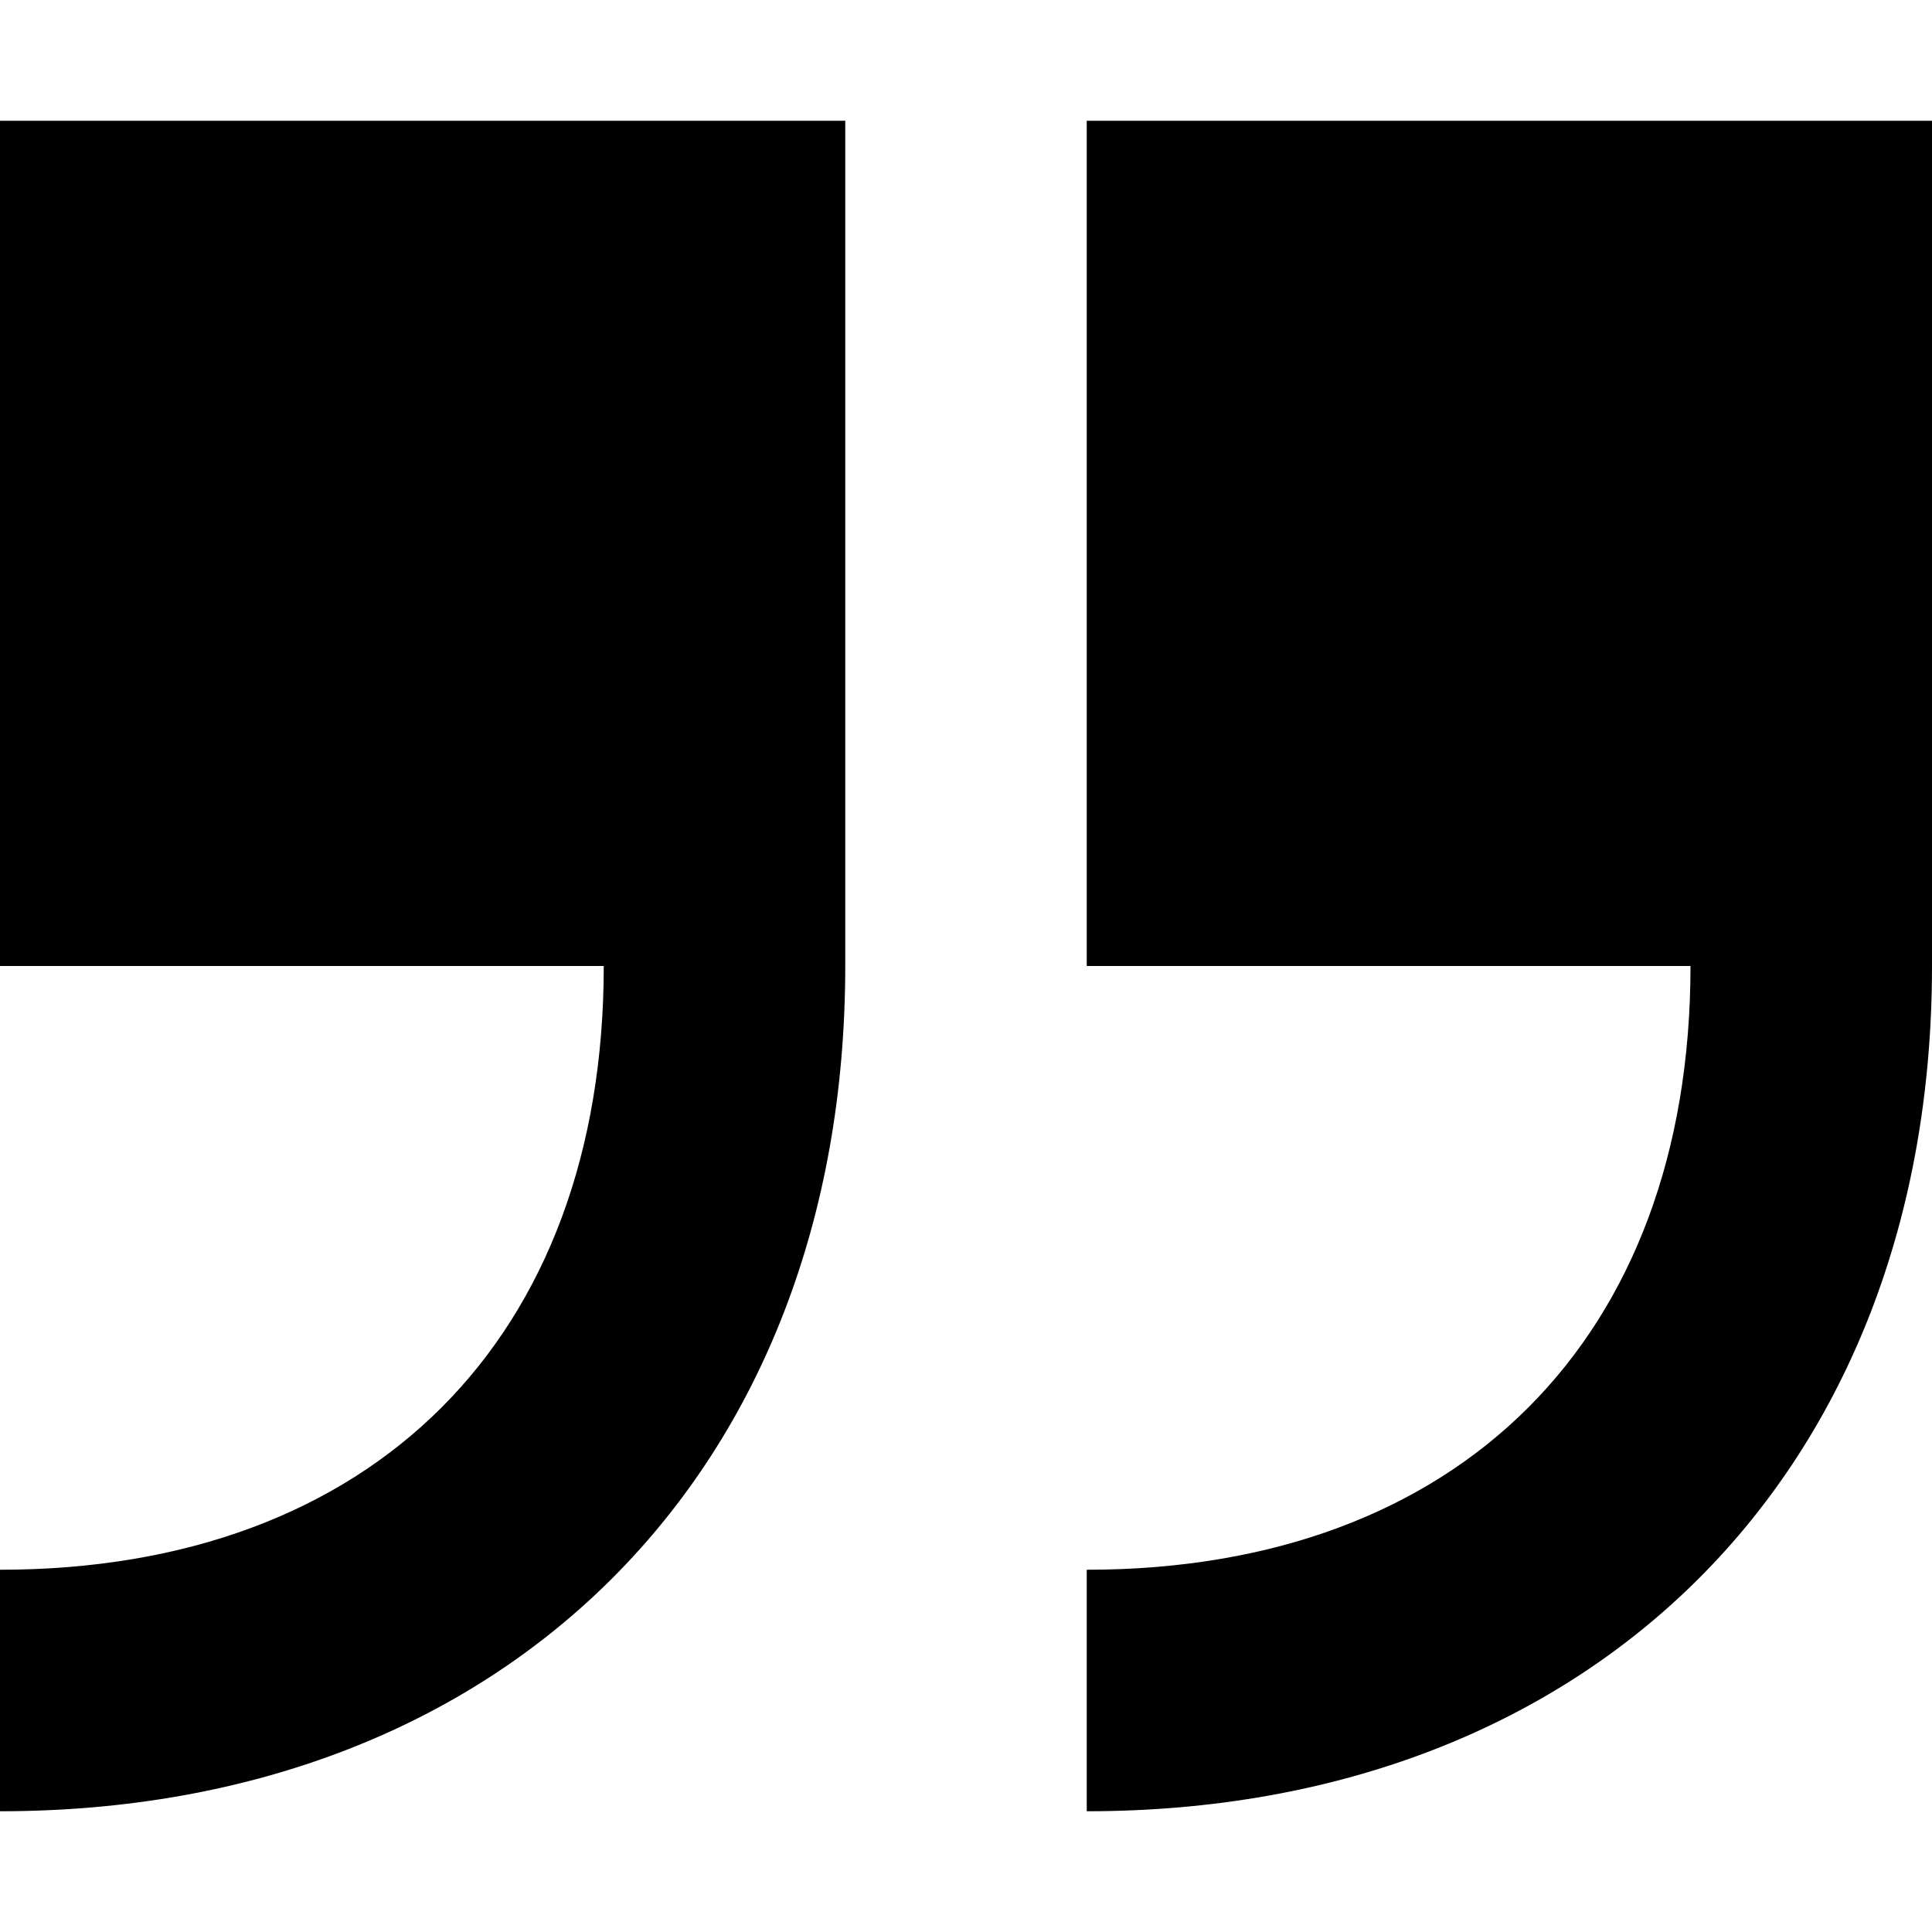
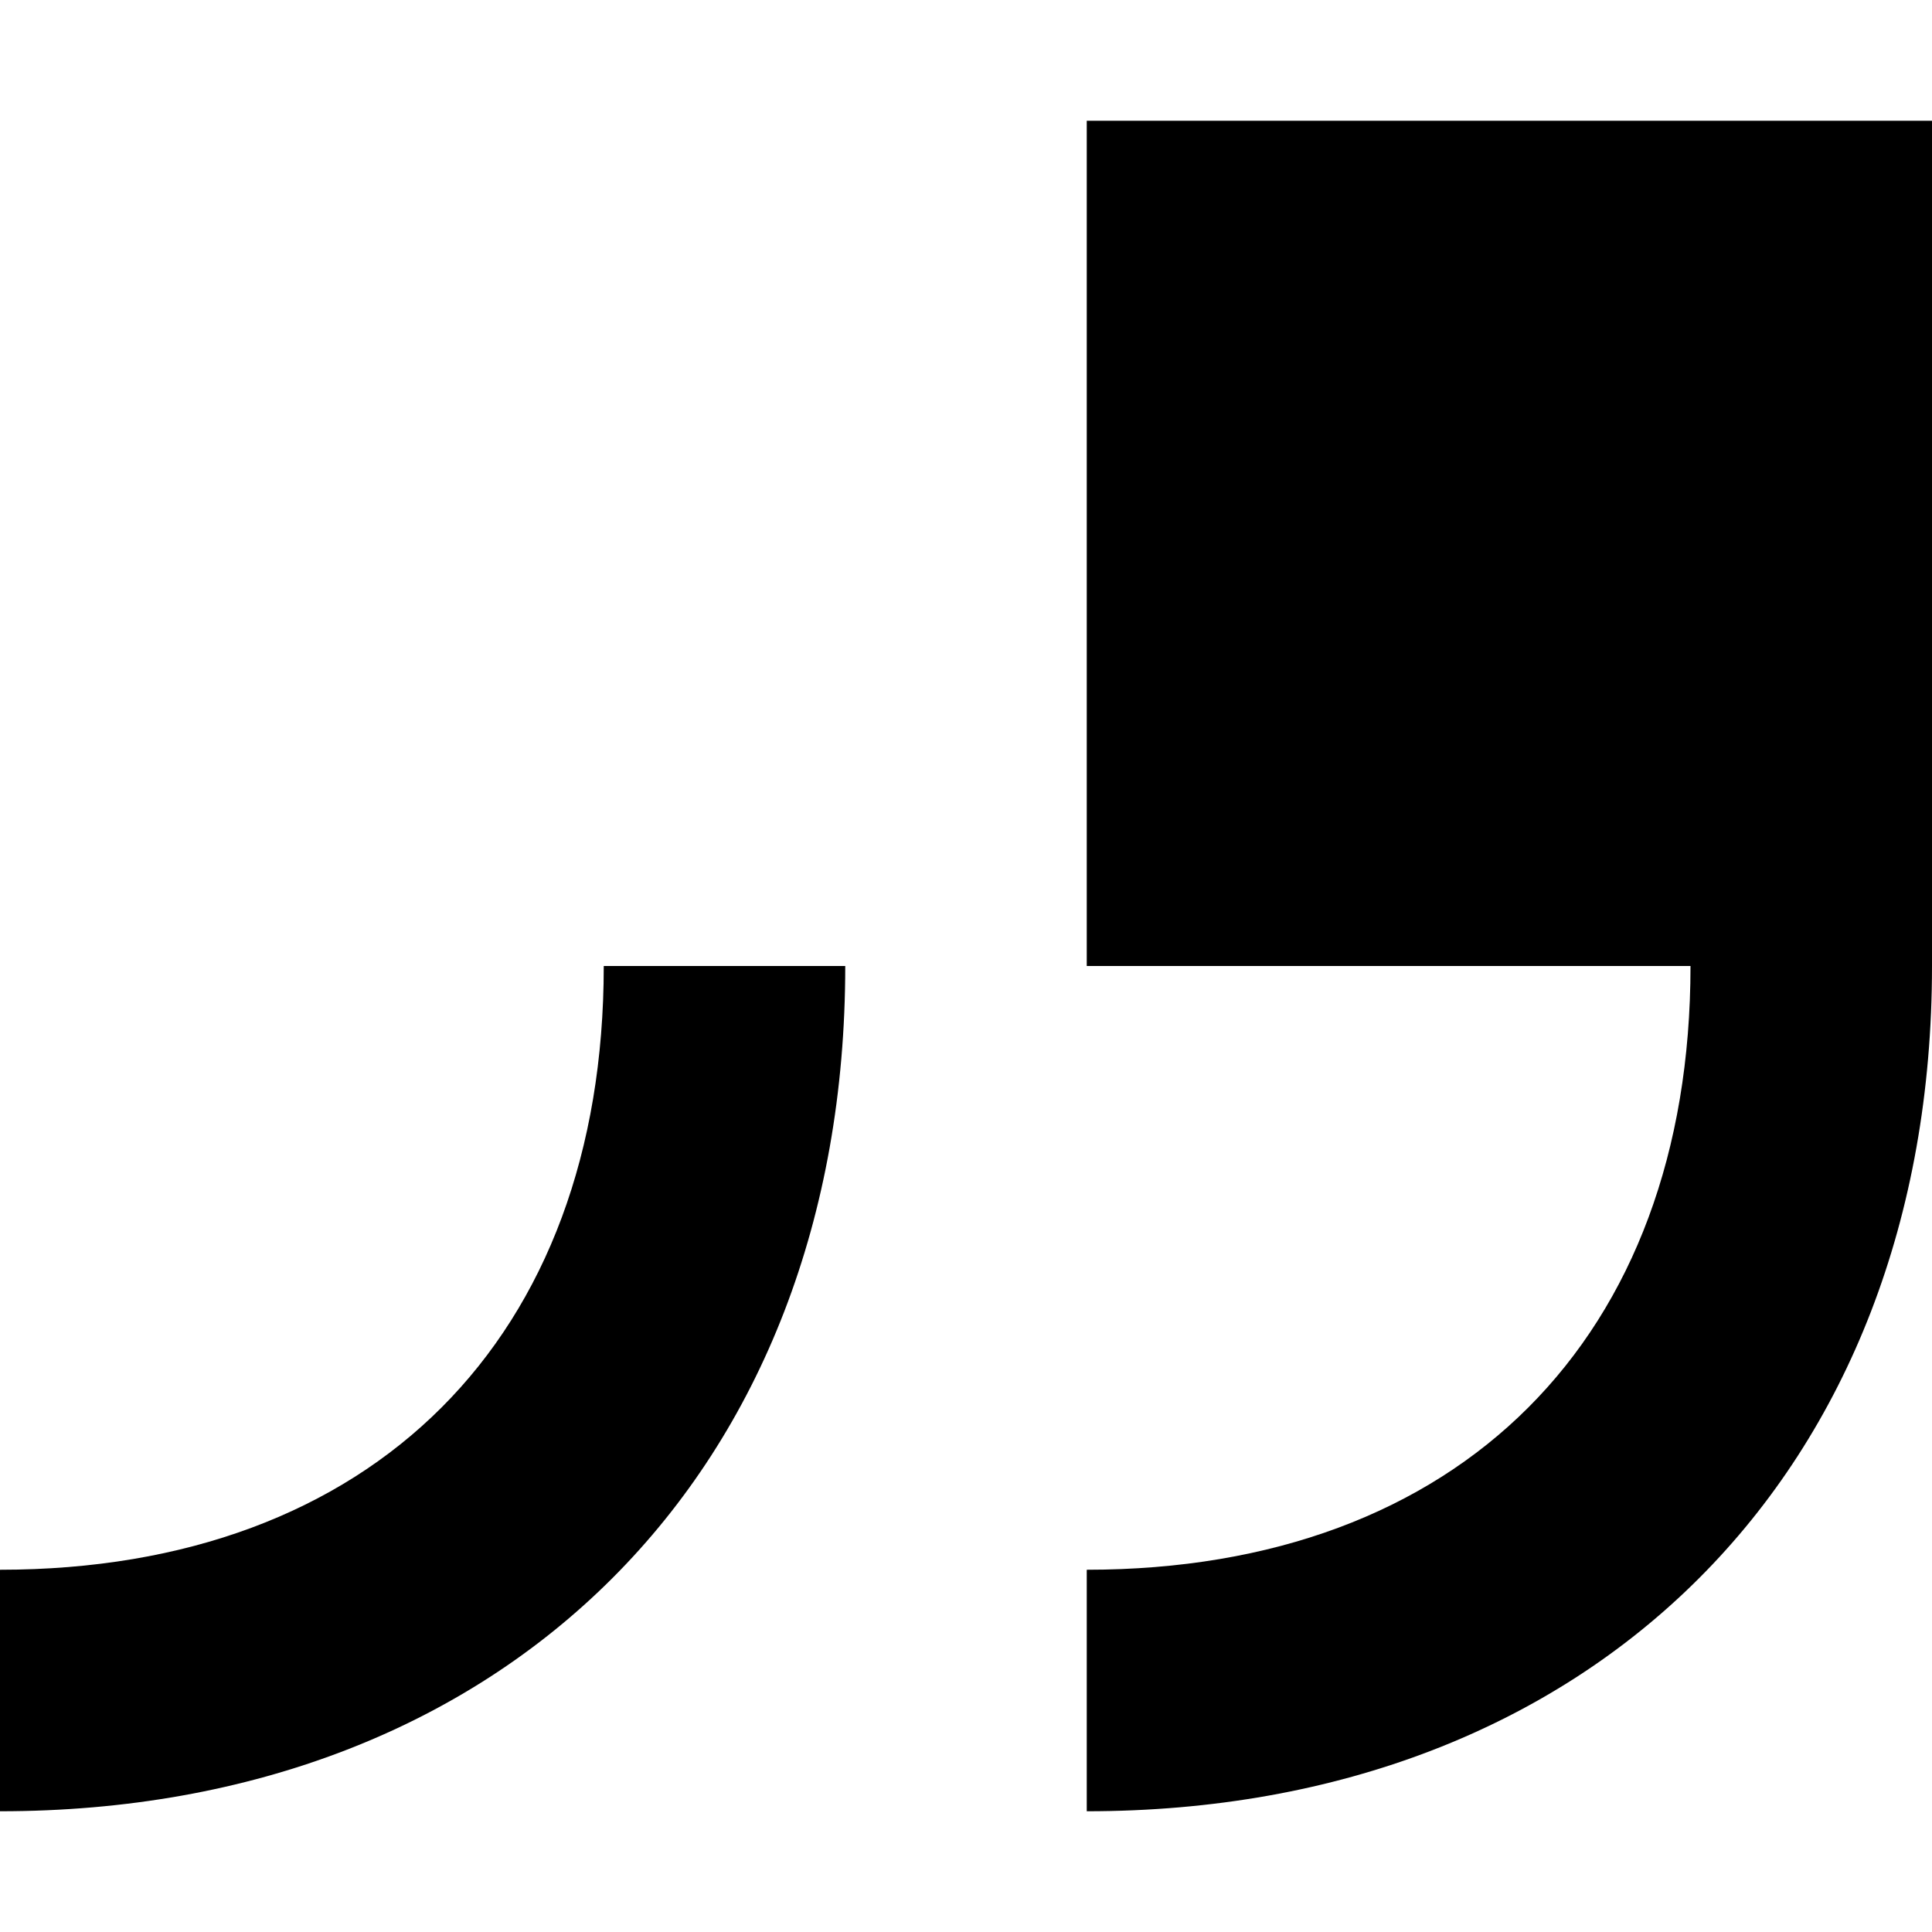
<svg xmlns="http://www.w3.org/2000/svg" width="800px" height="800px" viewBox="0 0 16 16" version="1.1">
-   <rect width="16" height="16" id="icon-bound" fill="none" />
-   <path d="M0,8h5c0,3.084-1.916,5-5,5v2c4.188,0,7-2.812,7-7V1H0V8z M9,1v7h5c0,3.084-1.916,5-5,5v2c4.188,0,7-2.812,7-7V1H9z" />
+   <path d="M0,8h5c0,3.084-1.916,5-5,5v2c4.188,0,7-2.812,7-7H0V8z M9,1v7h5c0,3.084-1.916,5-5,5v2c4.188,0,7-2.812,7-7V1H9z" />
</svg>